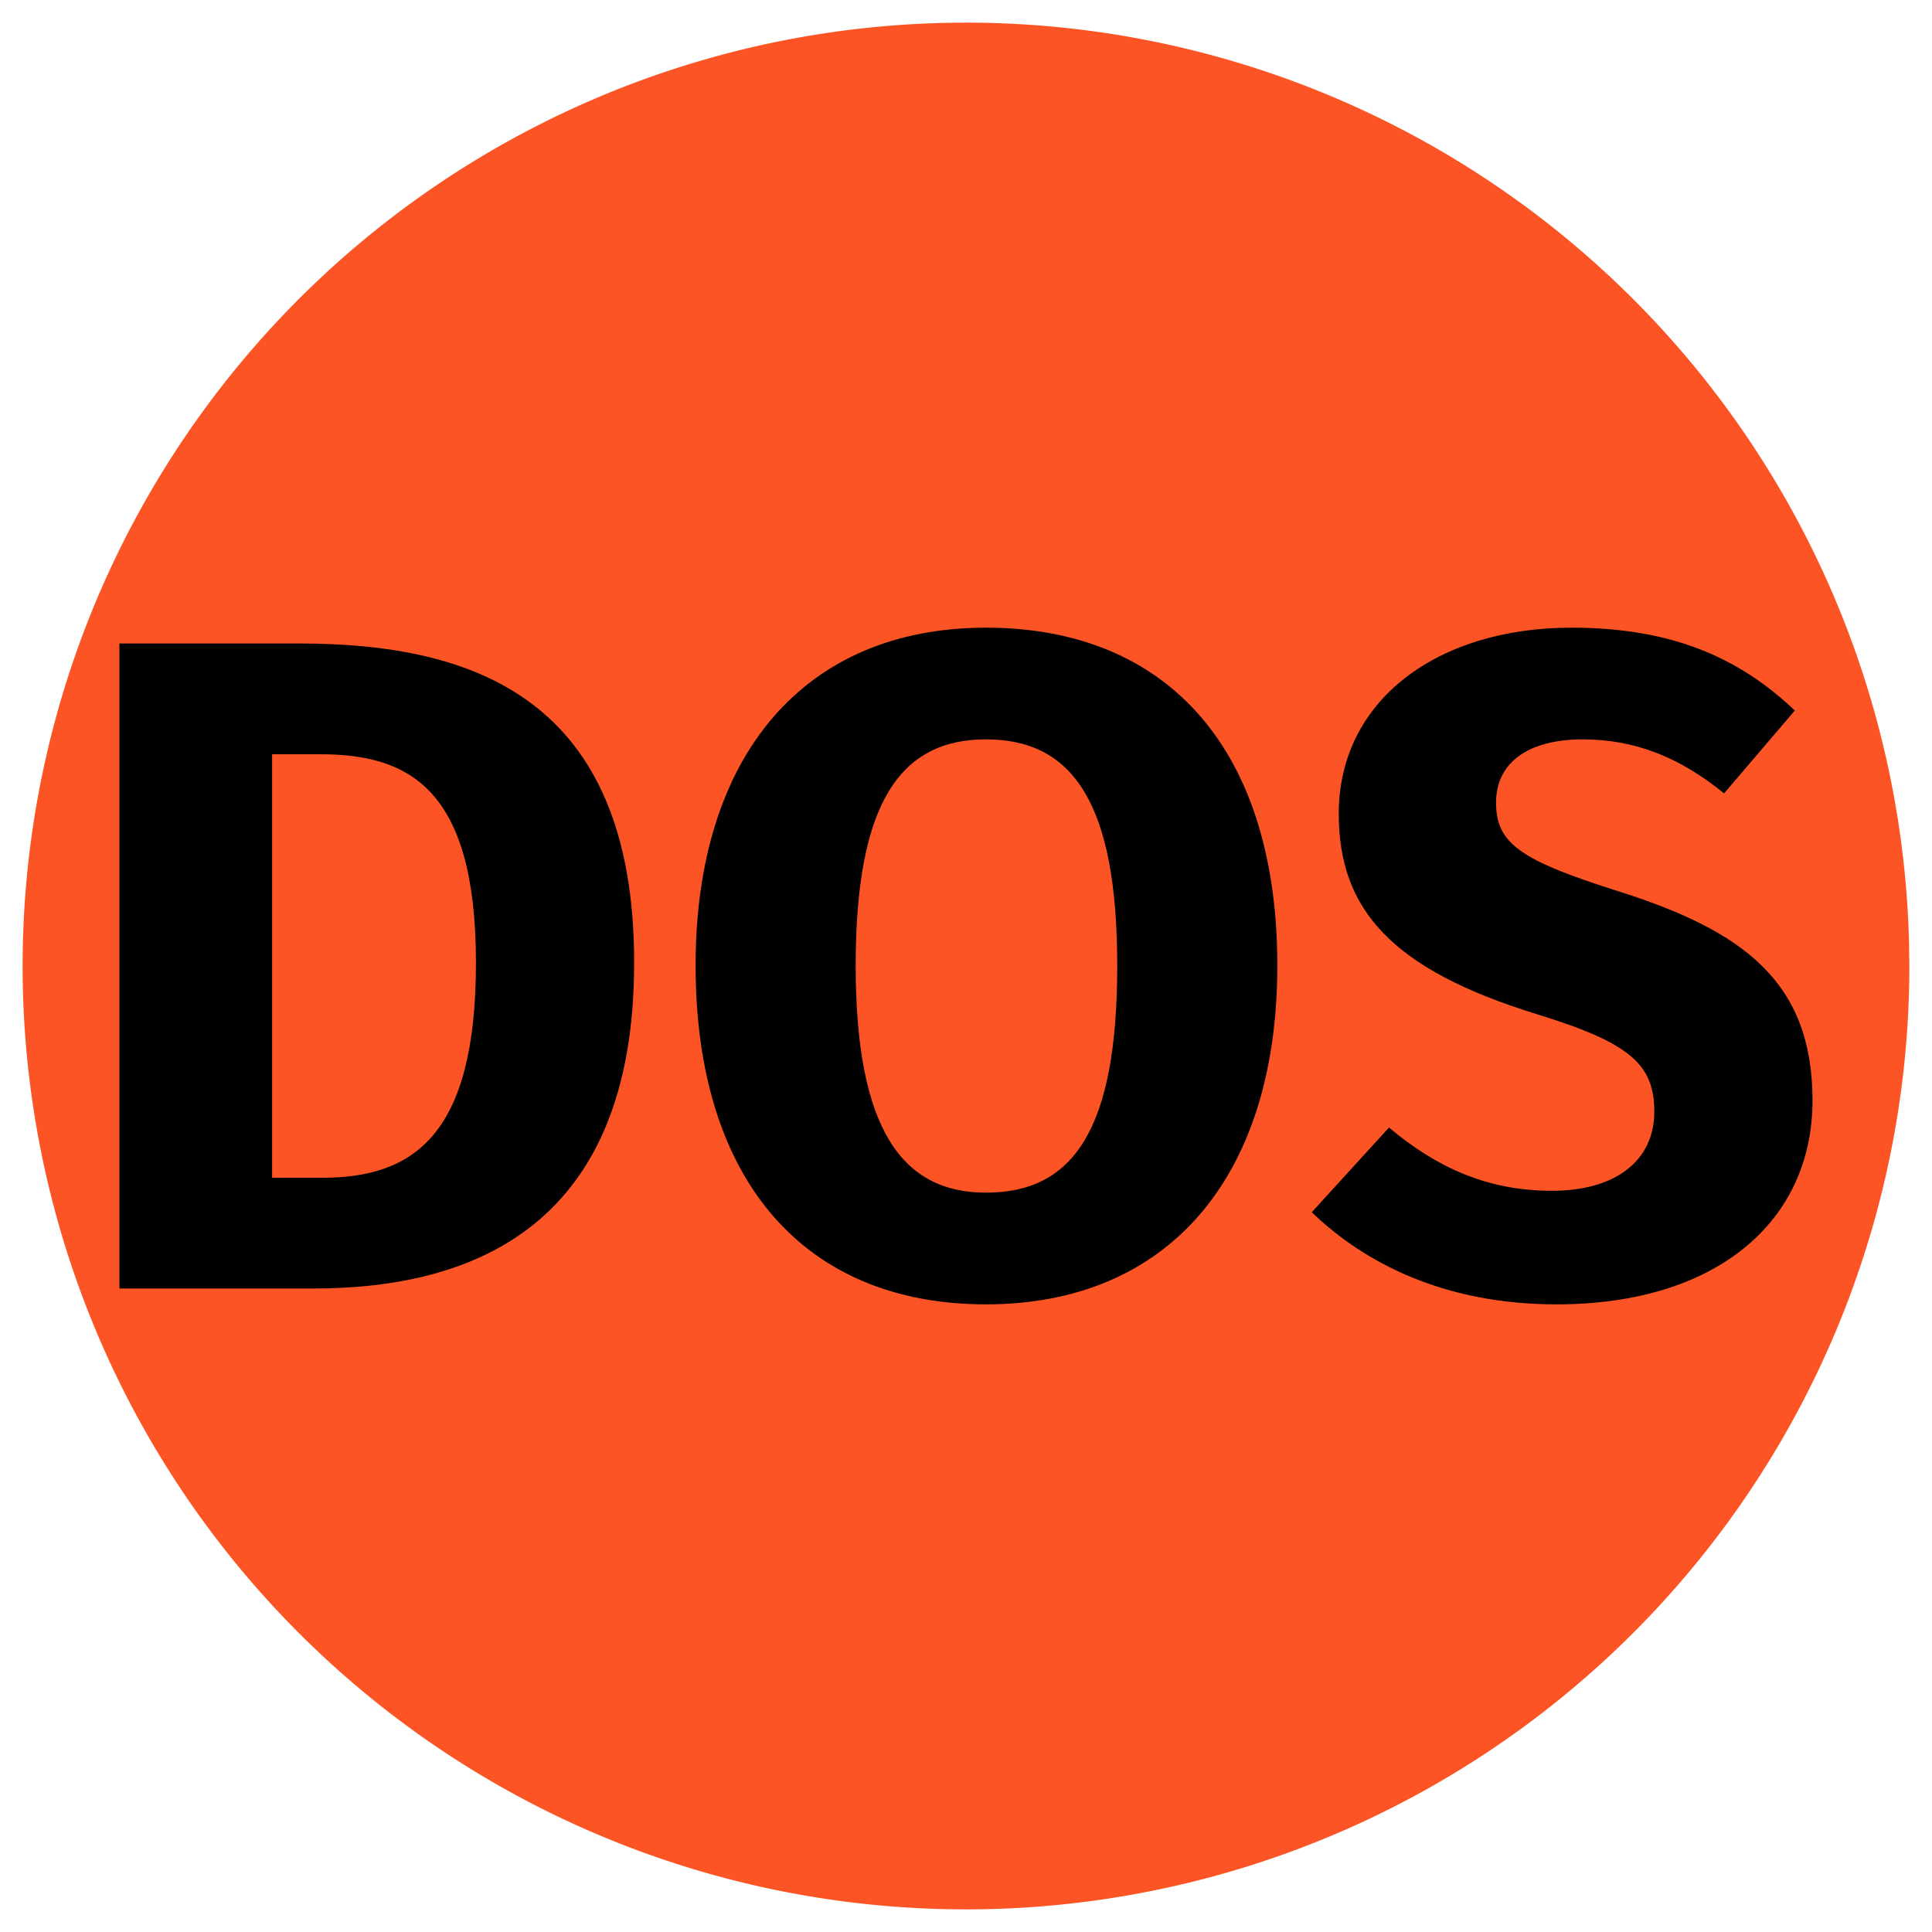
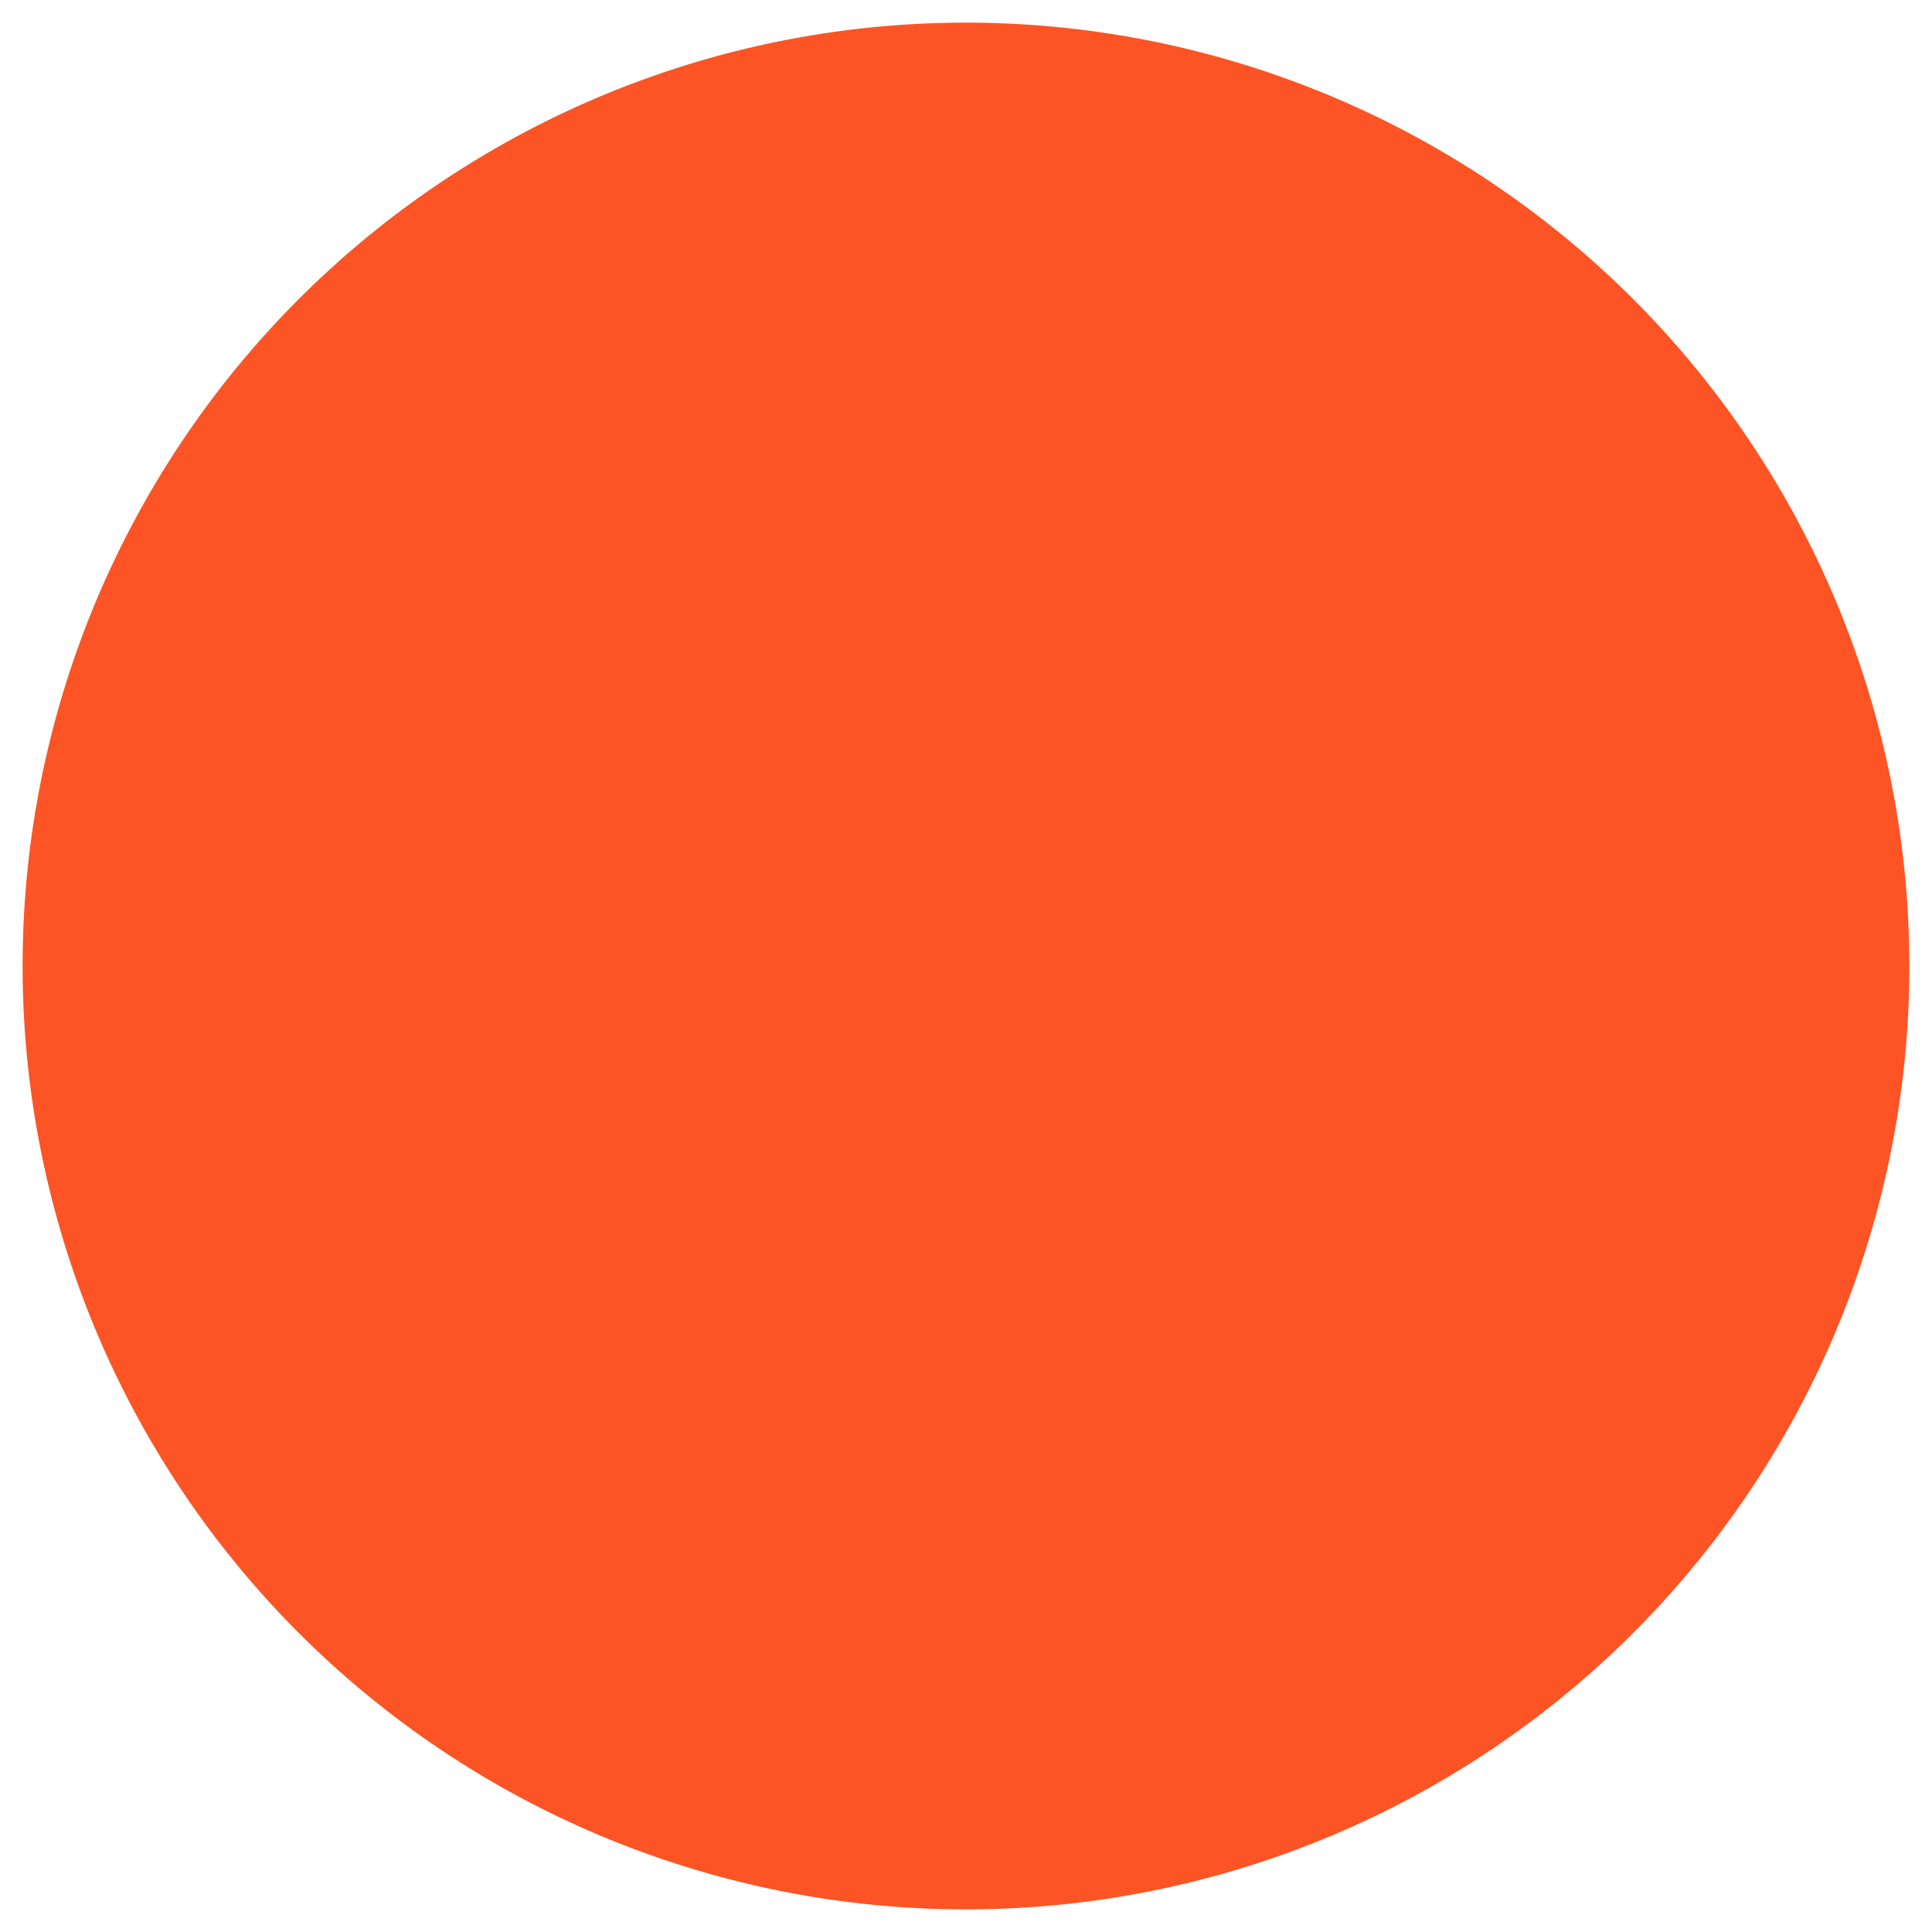
<svg xmlns="http://www.w3.org/2000/svg" id="svg5" width="512" height="512" version="1.1" viewBox="0 0 512 512">
  <g id="layer1">
    <path id="path103" d="m506 256a250 250 0 0 1-248.51 250 250 250 0 0 1-251.48-247.01 250 250 0 0 1 245.5-252.95 250 250 0 0 1 254.41 243.98" fill="#fc5424" />
-     <path id="text1073" d="m261.3 166.34c-48.1 0-76.959 33.794-76.959 89.541 0 56.98 28.859 89.787 76.959 89.787 48.347 0 77.207-33.794 77.207-89.787 0-56.98-28.86-89.541-77.207-89.541zm155.15 0c-35.52 0-61.668 19.241-61.668 49.334 0 25.407 14.062 41.193 52.295 53.033 24.913 7.647 31.326 13.32 31.326 25.9 0 13.073-10.359 20.967-27.133 20.967-17.02 0-30.588-6.167-43.168-16.773l-20.473 22.447c14.06 13.567 35.273 24.42 64.873 24.42 42.673 0 67.834-22.201 67.834-54.021 0-31.573-18.501-44.892-50.814-55.252-26.64-8.387-33.053-12.828-33.053-23.682 0-10.853 8.879-16.771 22.939-16.771 13.813 0 25.654 4.687 37.494 14.307l18.746-21.955c-15.047-14.307-33.053-21.953-59.199-21.953zm-384.8 4.193v170.94h51.307c43.66 0 85.1-17.514 85.1-86.334 0-70.547-43.165-84.607-88.799-84.607h-47.607zm229.65 25.408c22.94 0 34.781 16.773 34.781 59.939 0 43.413-11.595 60.186-34.781 60.186-22.2 0-34.533-16.772-34.533-60.186 0-43.167 11.84-59.939 34.533-59.939zm-189.19 3.945h12.828c23.68 0 41.193 9.374 41.193 55.254 0 45.387-16.281 56.98-40.701 56.98h-13.32v-112.23z" />
  </g>
</svg>